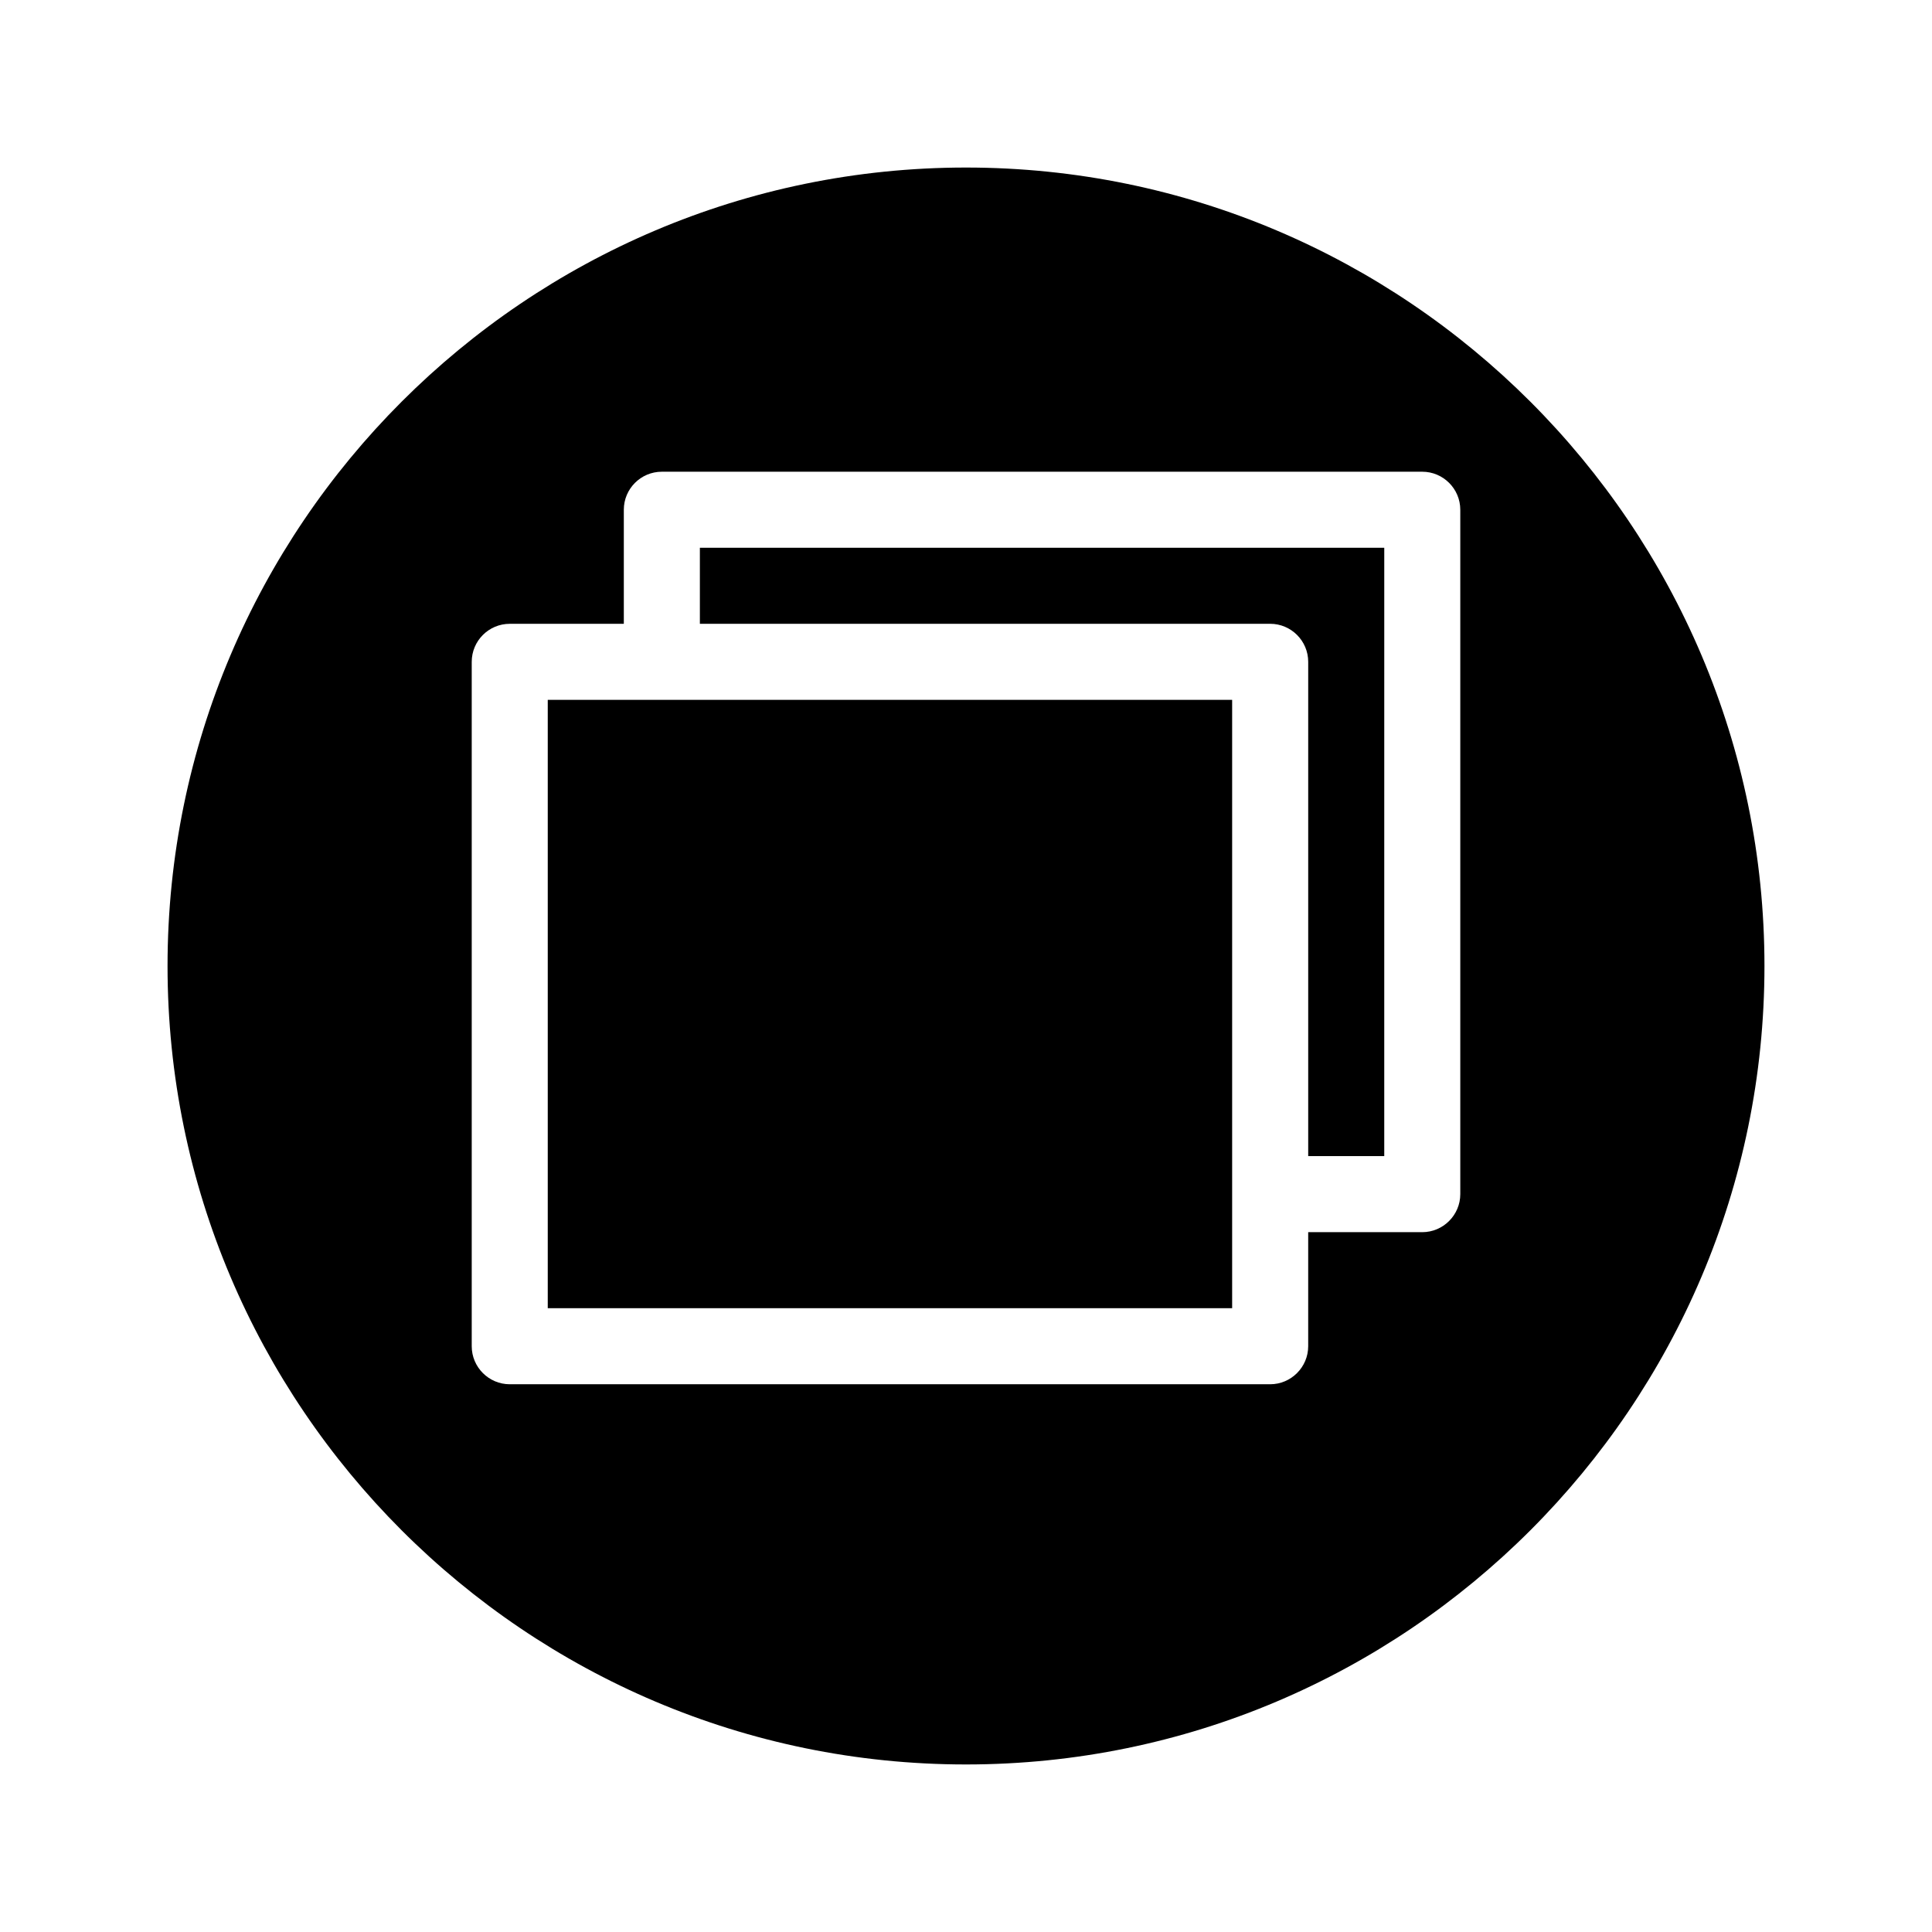
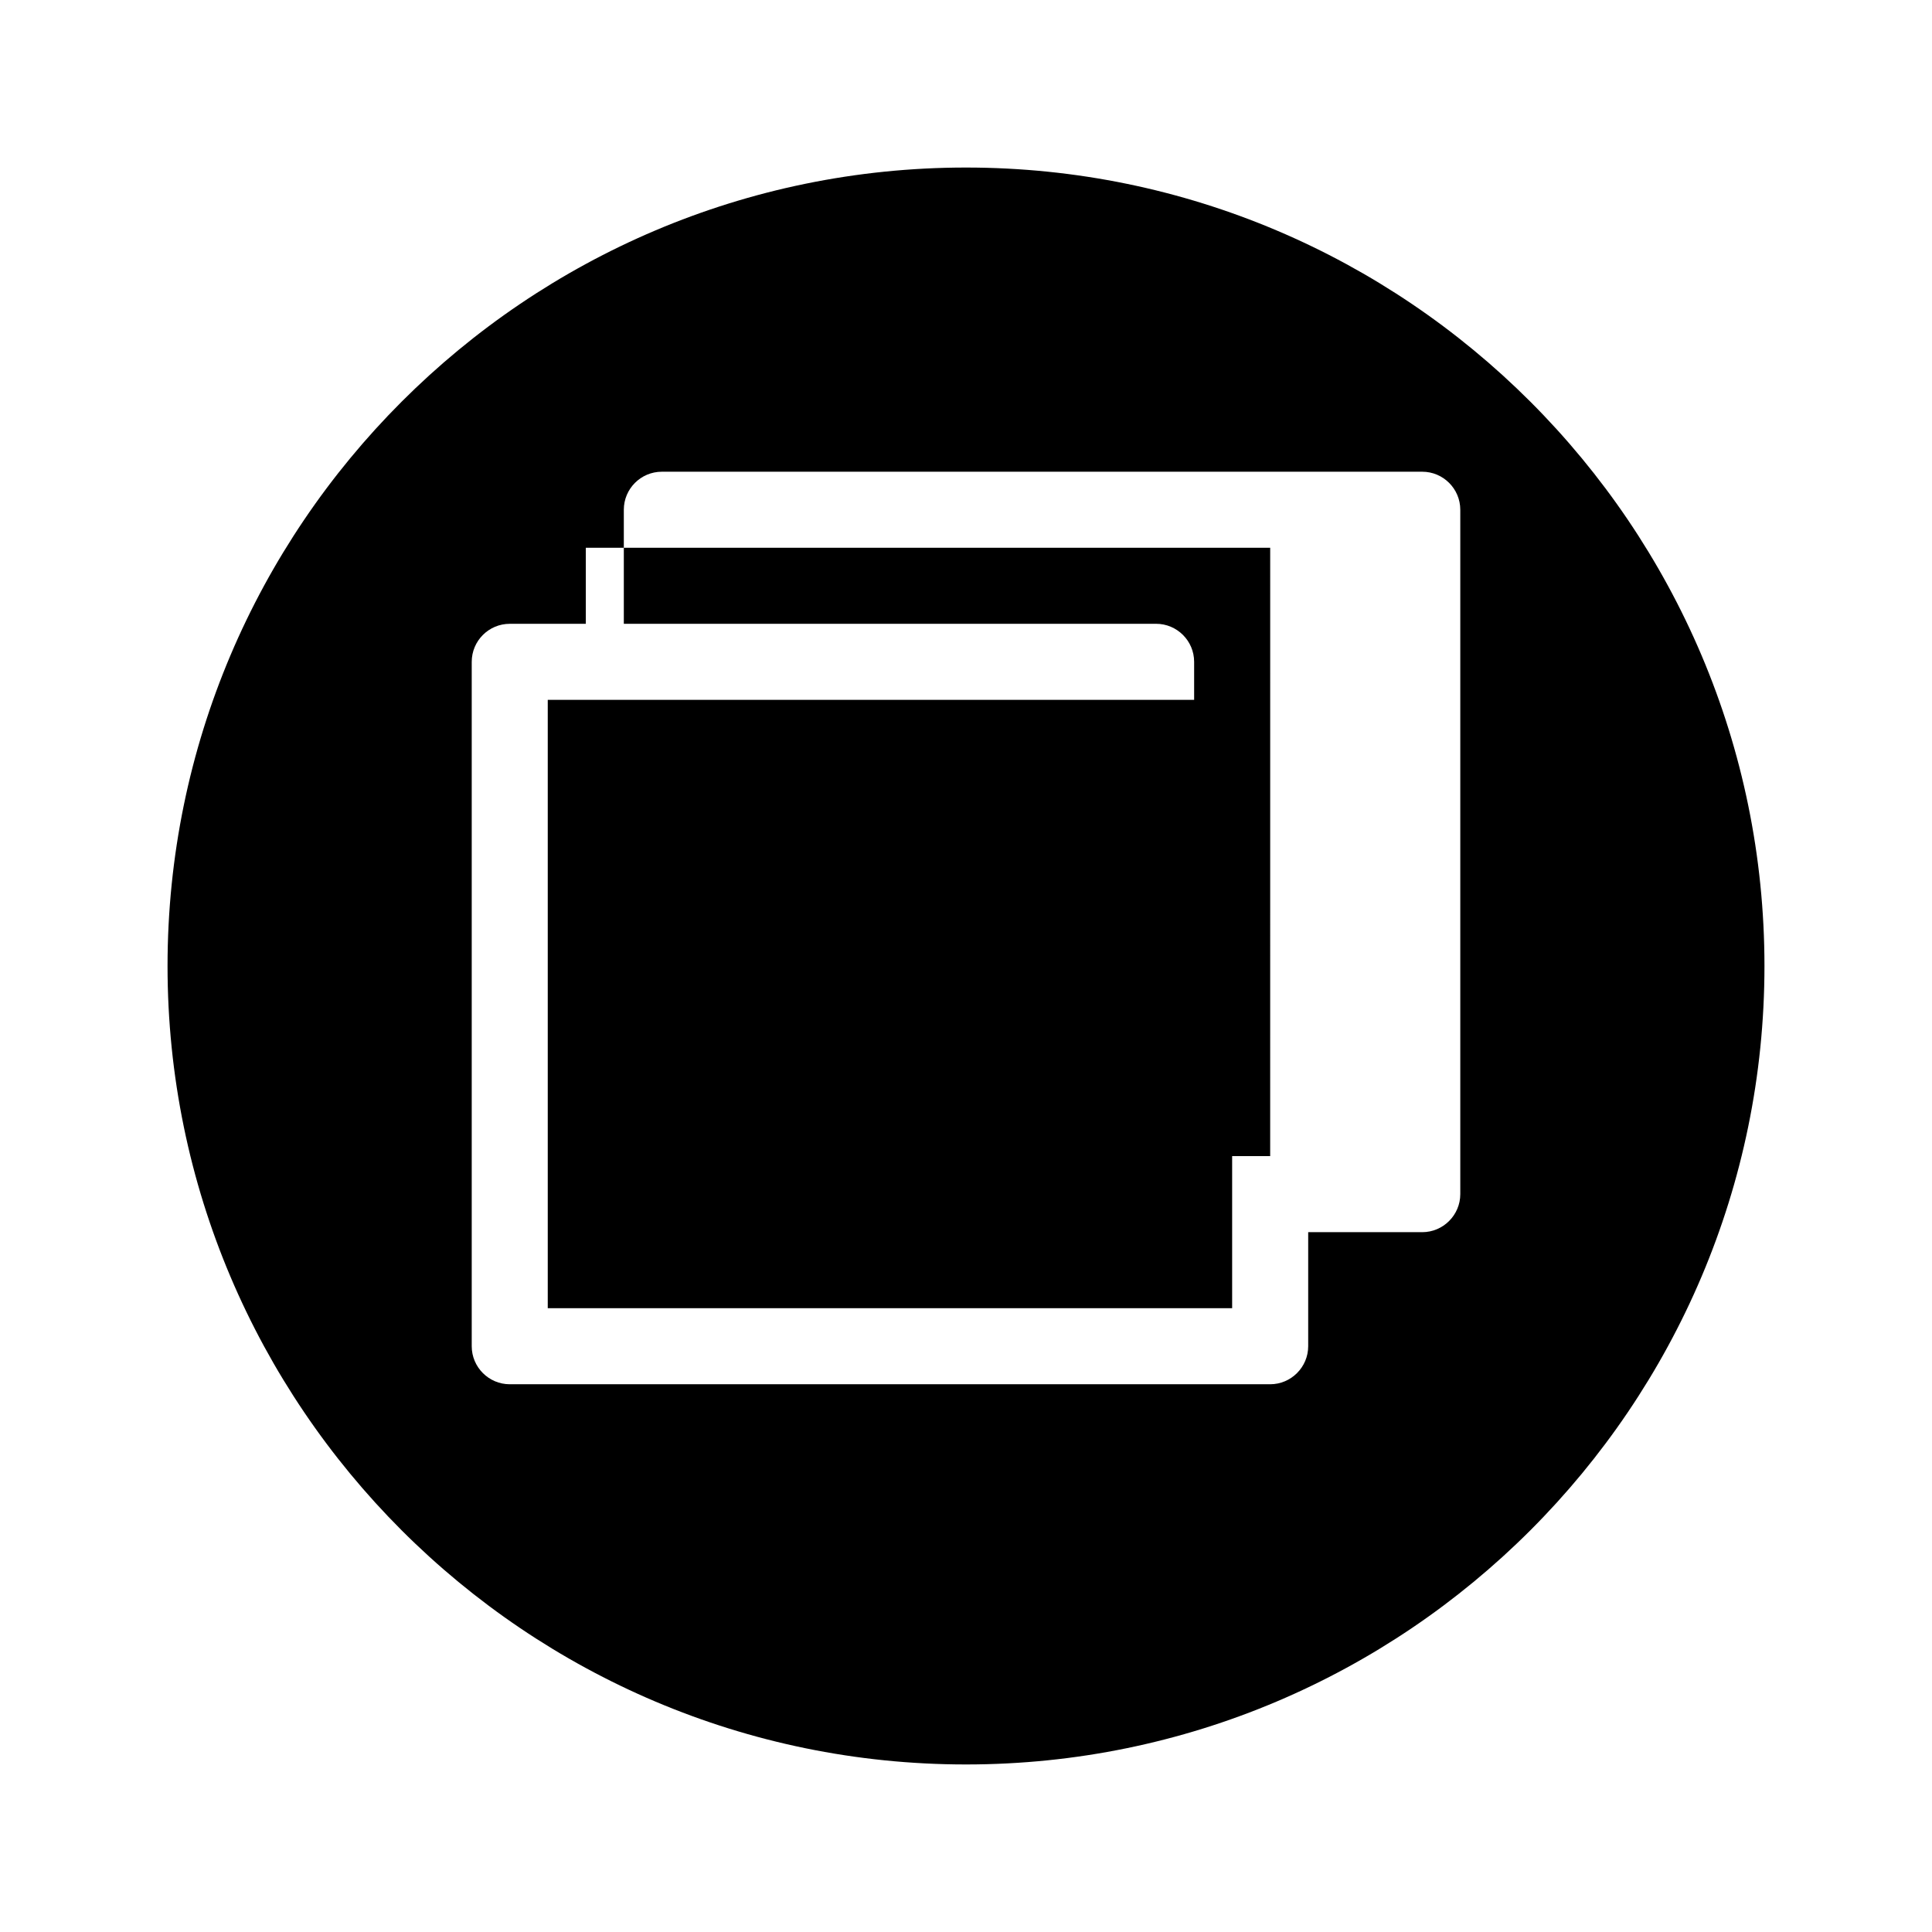
<svg xmlns="http://www.w3.org/2000/svg" fill="#000000" width="800px" height="800px" version="1.1" viewBox="144 144 512 512">
-   <path d="m400 188.4c-116.68 0-211.6 94.918-211.6 211.6 0 116.68 94.918 211.6 211.6 211.6 116.68 0 211.6-94.918 211.6-211.6 0-116.68-94.918-211.6-211.6-211.6zm130.99 272.06c0 5.543-4.535 10.078-10.078 10.078l-30.227-0.004v30.23c0 5.543-4.535 10.078-10.078 10.078h-201.52c-5.559-0.004-10.074-4.539-10.074-10.078v-181.37c0-5.562 4.516-10.078 10.078-10.078h30.227v-30.227c0-5.562 4.516-10.078 10.078-10.078h201.52c5.539 0 10.074 4.516 10.074 10.078zm-211.6-130.99h151.14v161.22h-181.37v-161.22zm191.45 120.91h-20.152v-130.99c0-5.562-4.535-10.078-10.074-10.078h-151.14v-20.152h181.37z" />
+   <path d="m400 188.4c-116.68 0-211.6 94.918-211.6 211.6 0 116.68 94.918 211.6 211.6 211.6 116.68 0 211.6-94.918 211.6-211.6 0-116.68-94.918-211.6-211.6-211.6zm130.99 272.06c0 5.543-4.535 10.078-10.078 10.078l-30.227-0.004v30.23c0 5.543-4.535 10.078-10.078 10.078h-201.52c-5.559-0.004-10.074-4.539-10.074-10.078v-181.37c0-5.562 4.516-10.078 10.078-10.078h30.227v-30.227c0-5.562 4.516-10.078 10.078-10.078h201.52c5.539 0 10.074 4.516 10.074 10.078zm-211.6-130.99h151.14v161.22h-181.37v-161.22m191.45 120.91h-20.152v-130.99c0-5.562-4.535-10.078-10.074-10.078h-151.14v-20.152h181.37z" />
</svg>